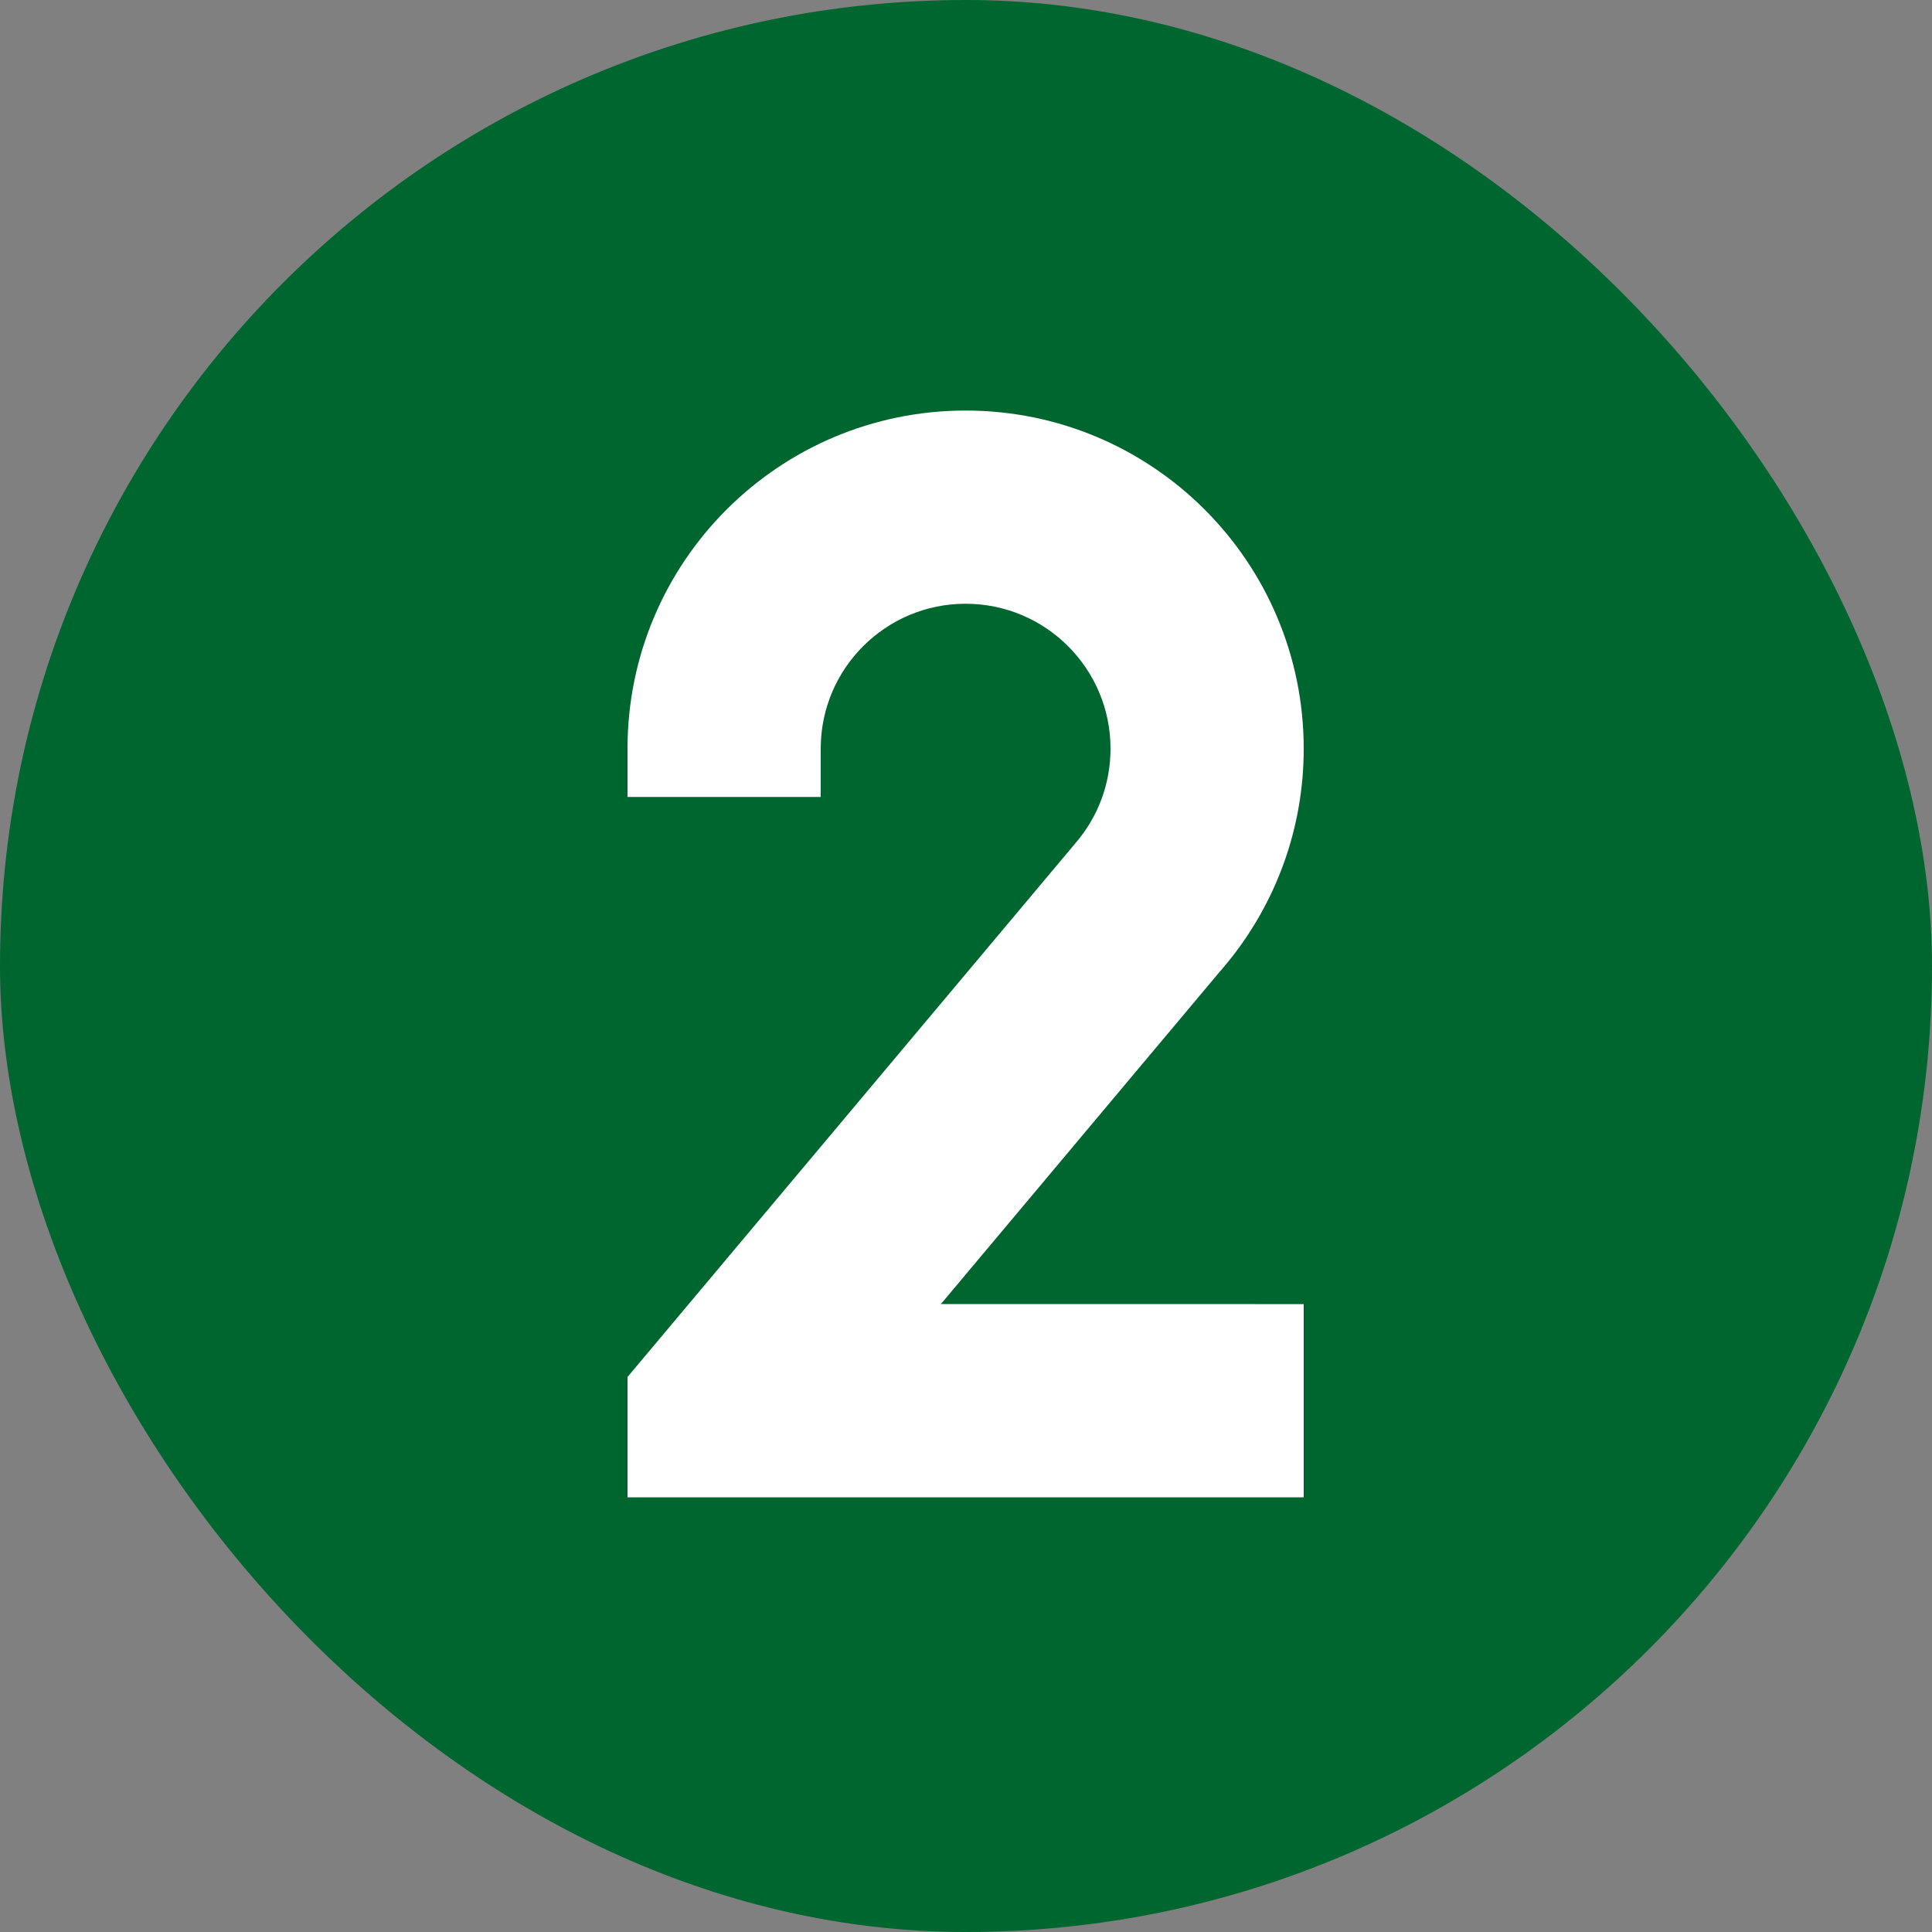
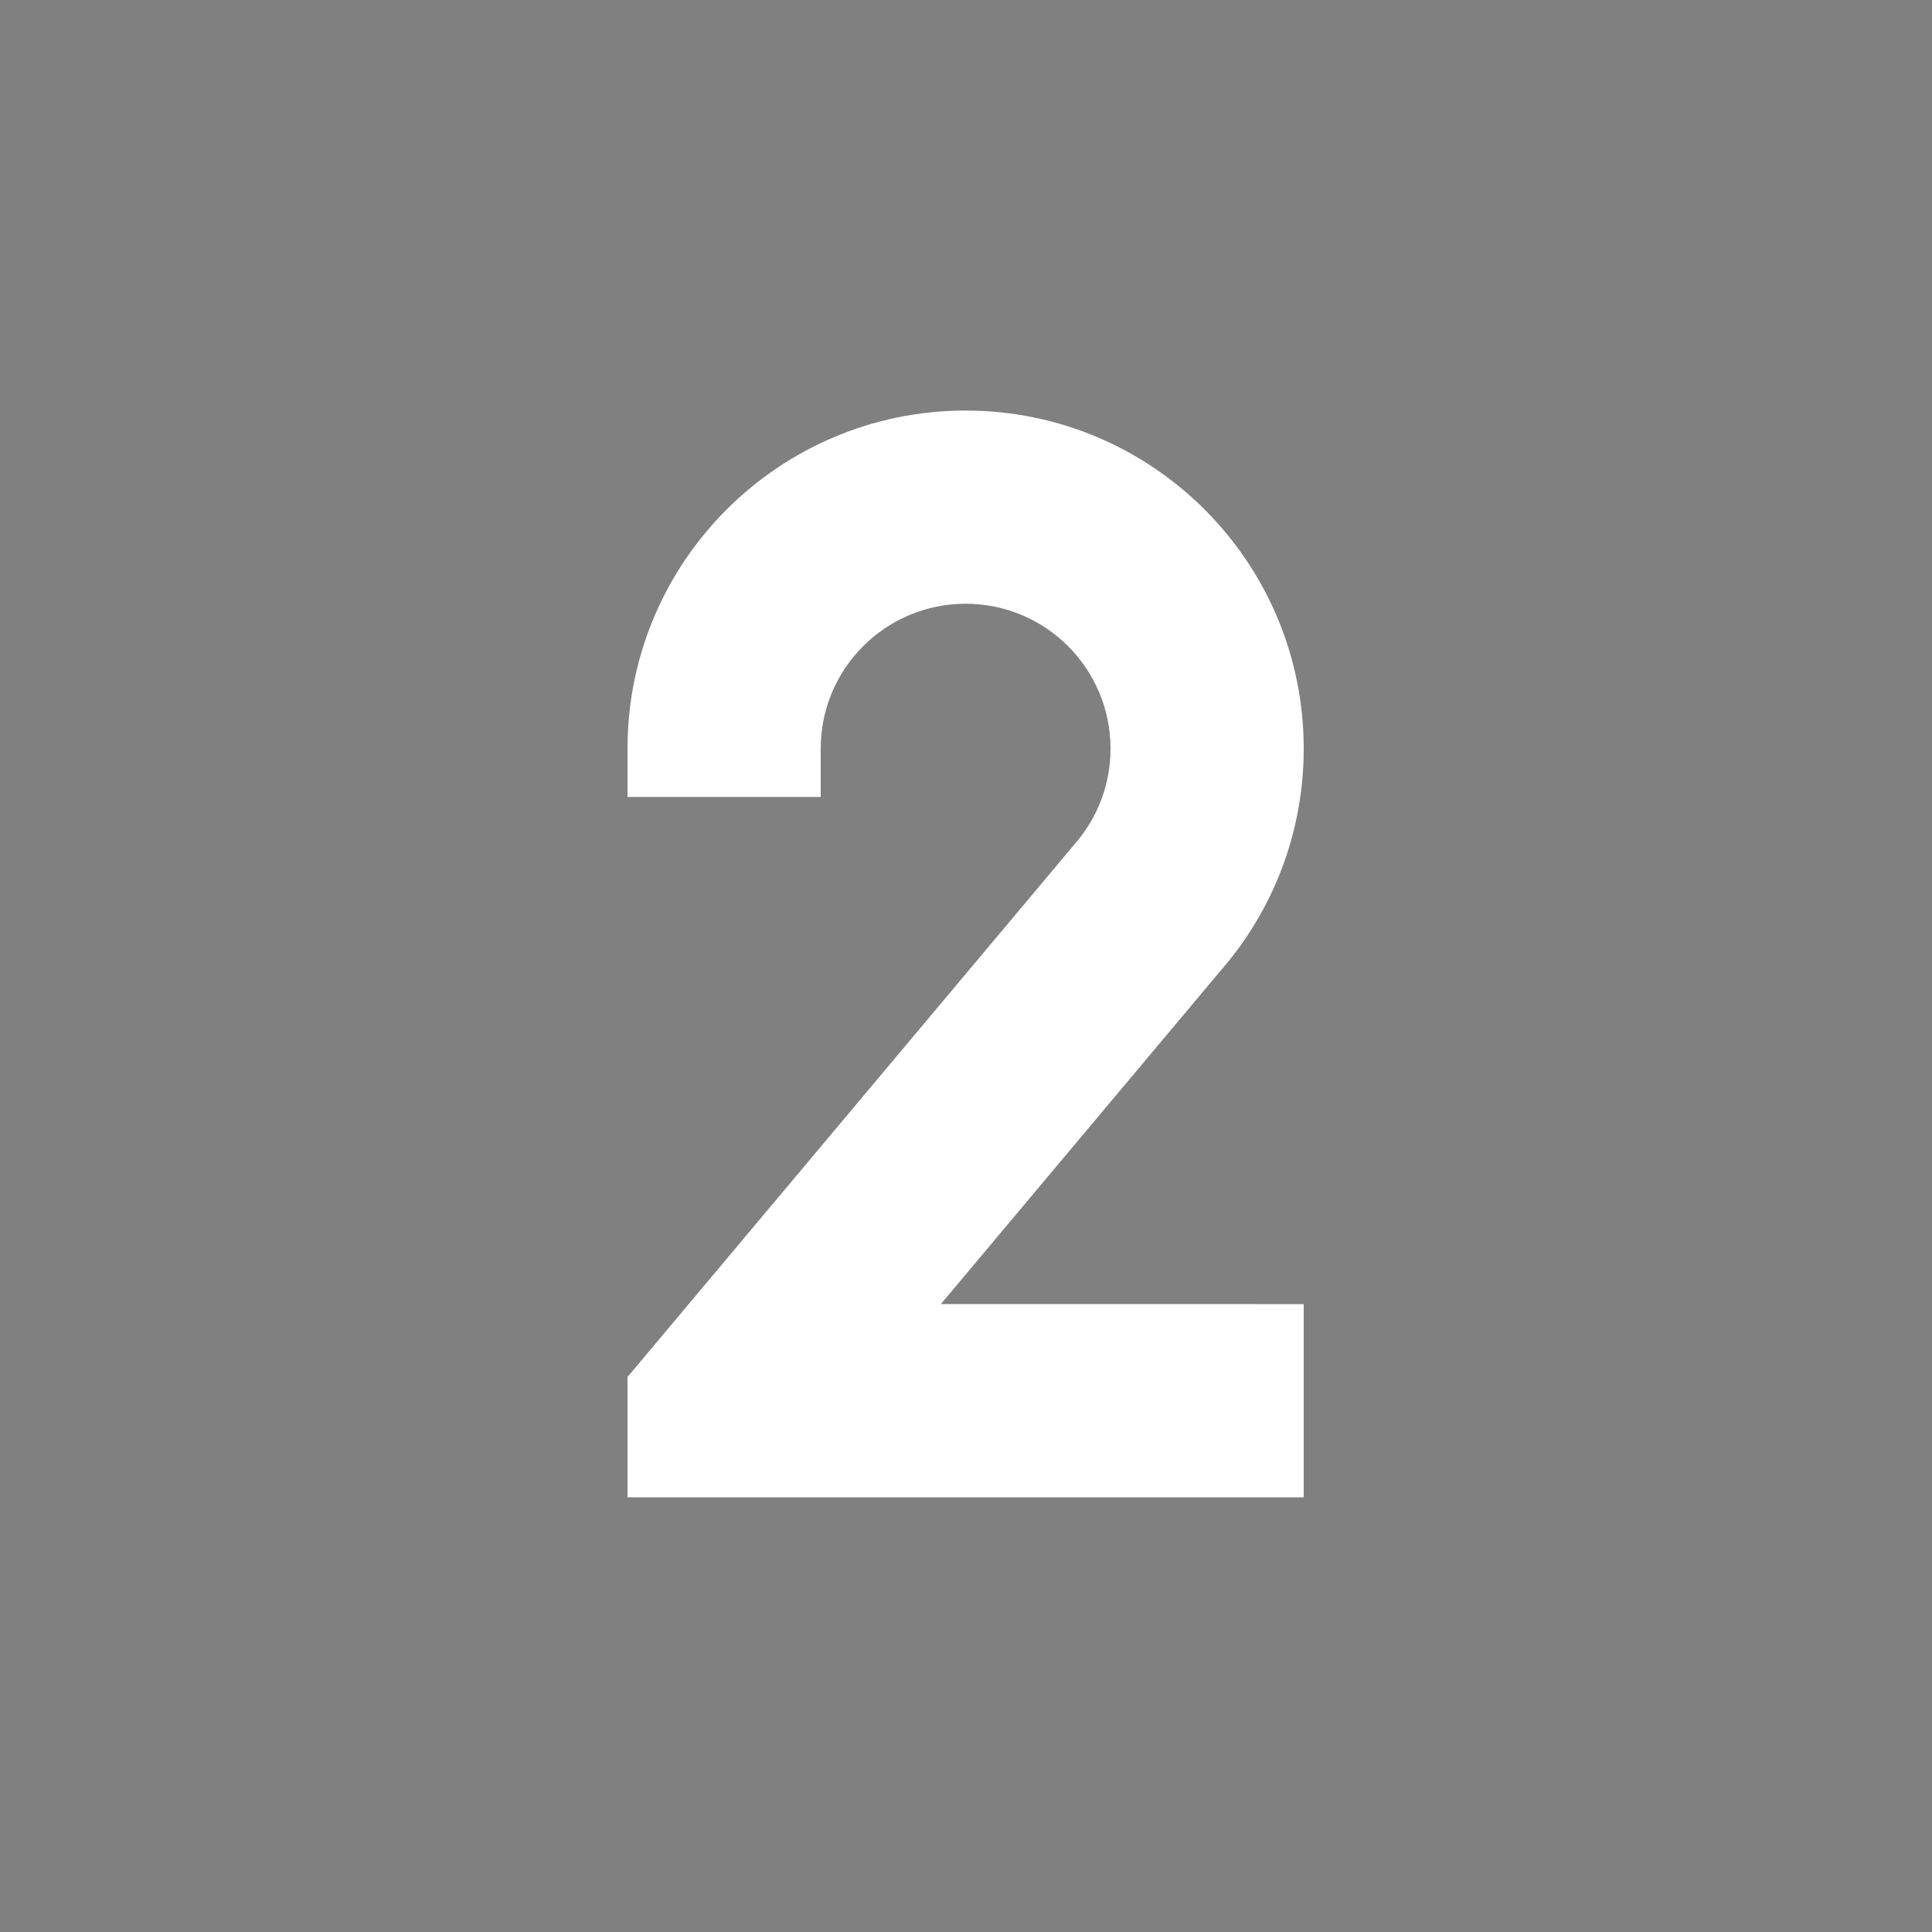
<svg xmlns="http://www.w3.org/2000/svg" width="40" height="40" viewBox="0 0 40 40" fill="none">
  <rect x="0" y="0" width="40" height="40" fill="#808080" stroke="none" />
-   <rect width="40" height="40" rx="20" fill="#00662F" />
  <path d="M15.992 16H16.492V15.5C16.492 13.567 18.059 12 19.992 12C21.925 12 23.492 13.567 23.492 15.5C23.492 16.357 23.185 17.141 22.674 17.749L22.673 17.75L13.609 28.552L13.492 28.691L13.492 28.873L13.492 30L13.492 30.5H13.992H25.992H26.492V30V28V27.5L25.992 27.5L18.408 27.499L25.038 19.597L25.039 19.597L25.044 19.591C25.949 18.474 26.492 17.05 26.492 15.5C26.492 11.91 23.582 9 19.992 9C16.403 9 13.492 11.91 13.492 15.5V16H13.992H15.992Z" fill="white" stroke="white" />
</svg>